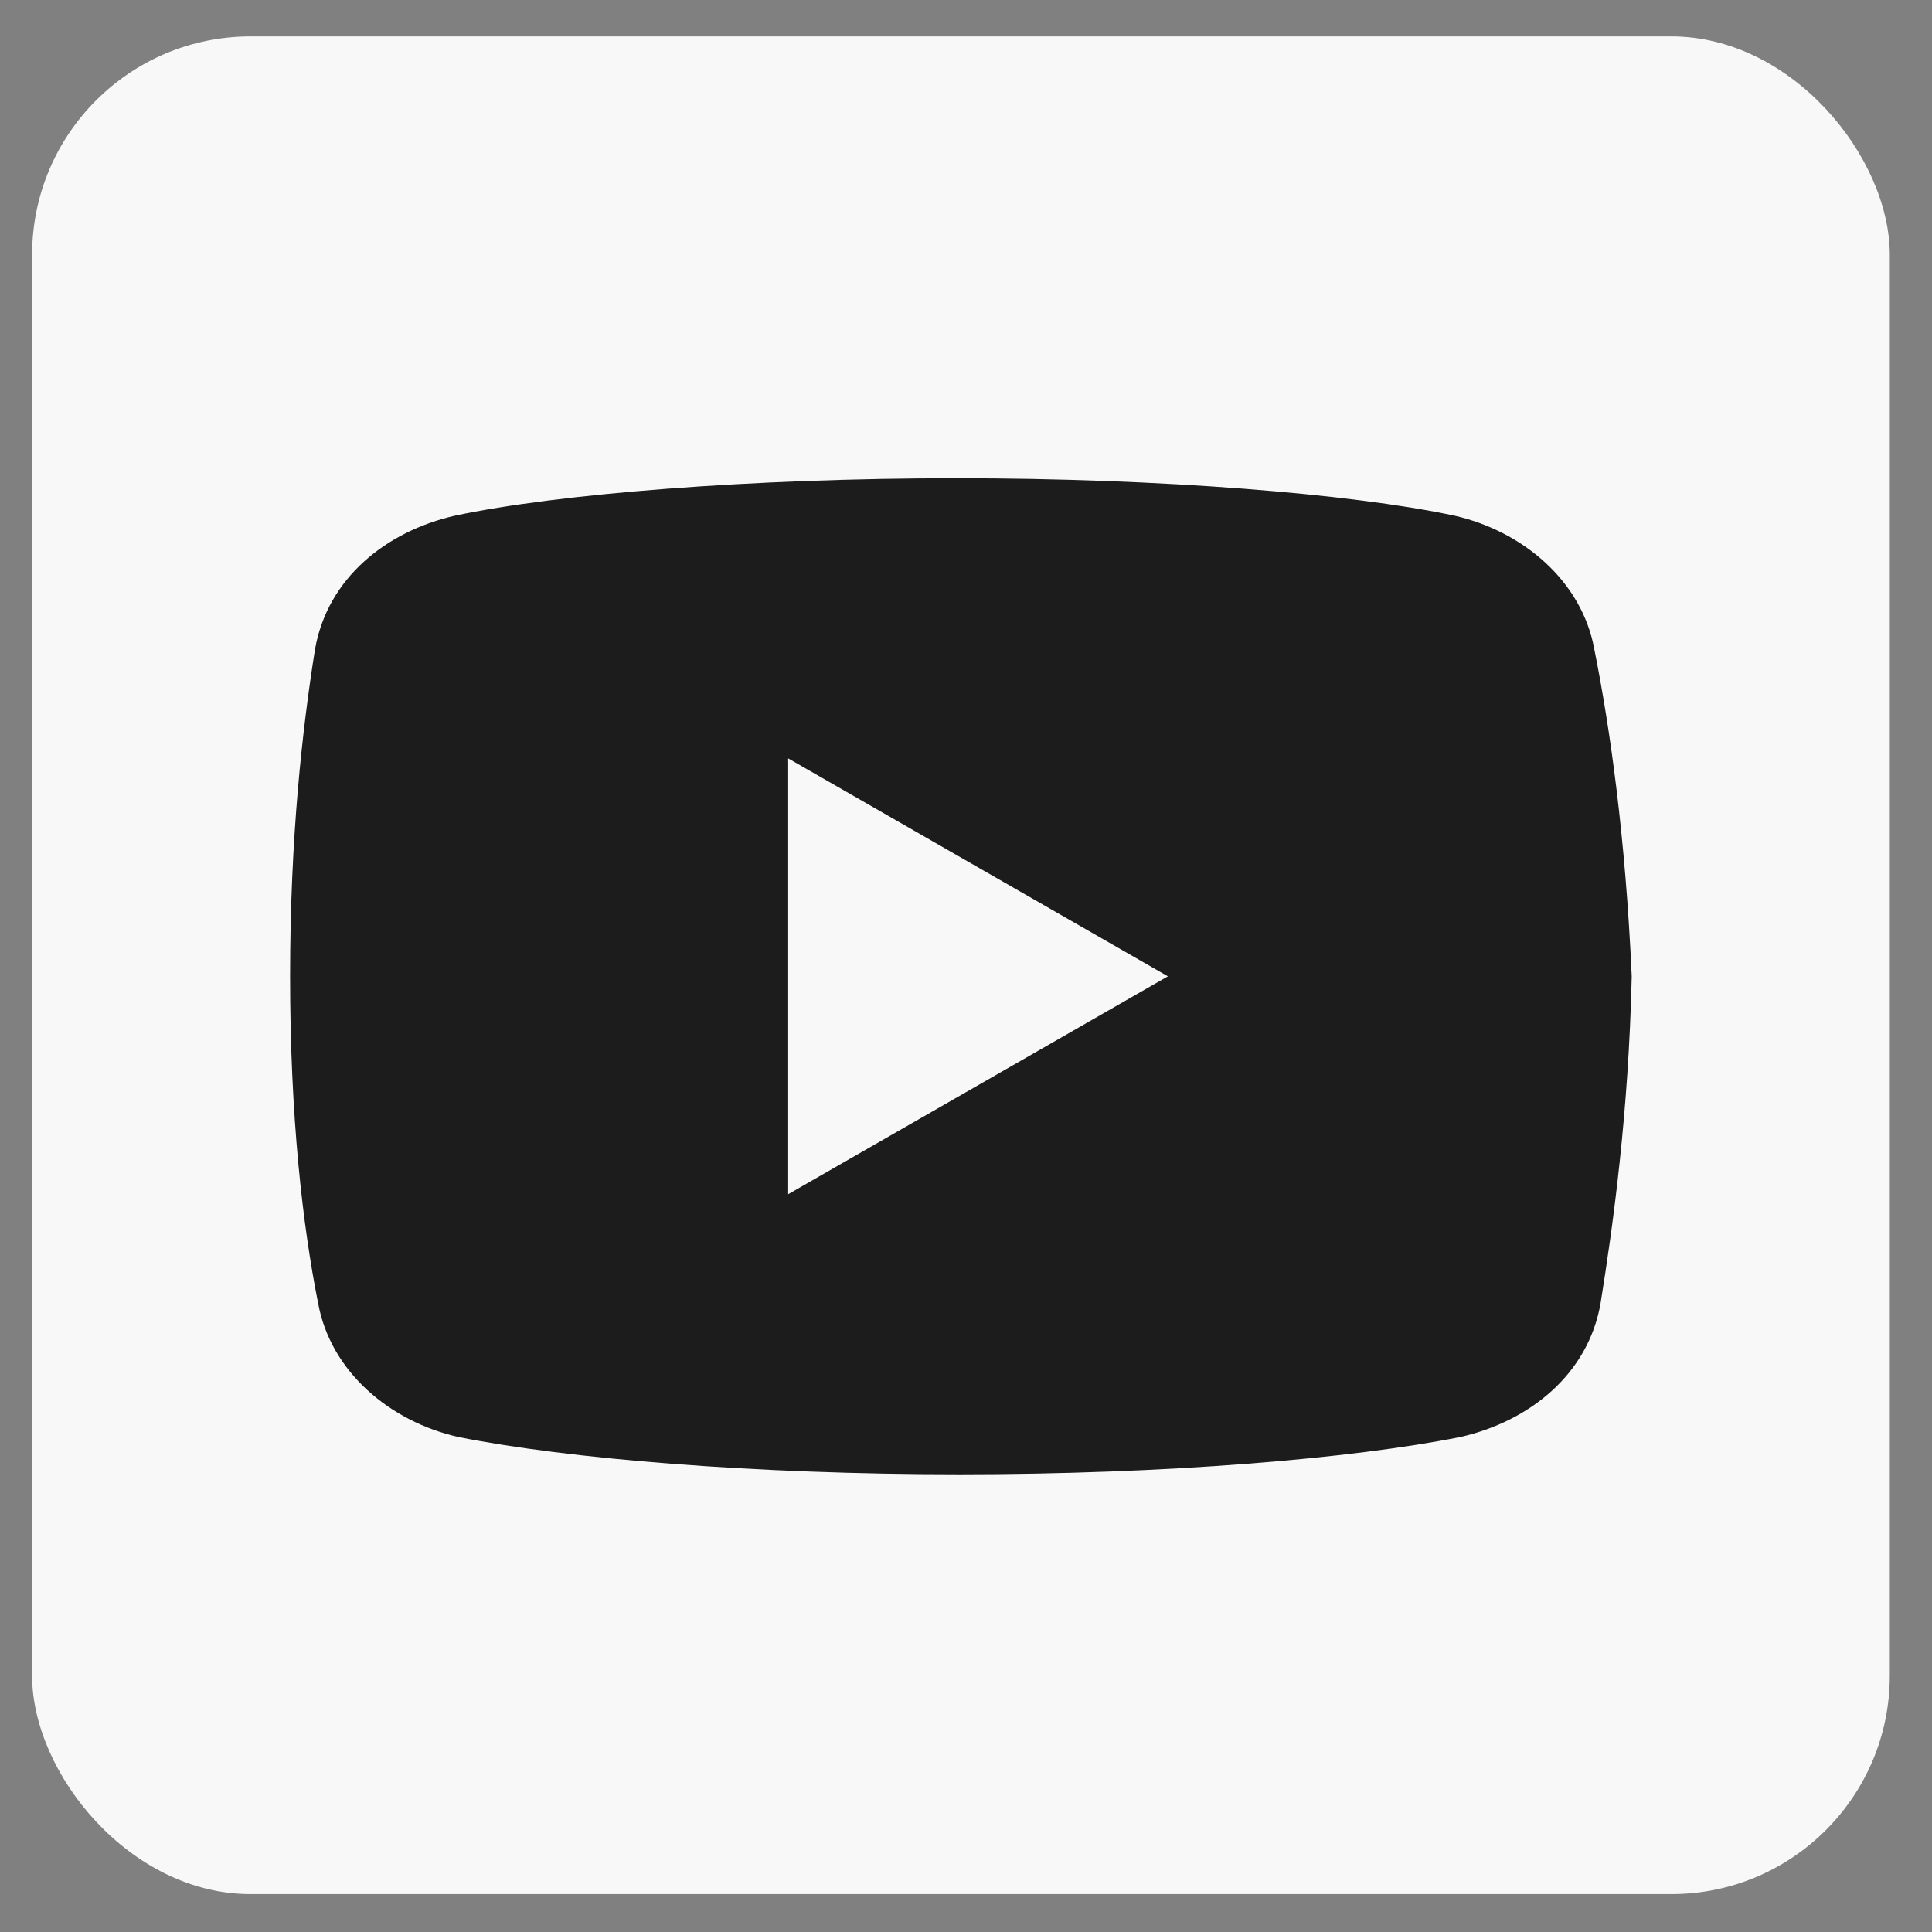
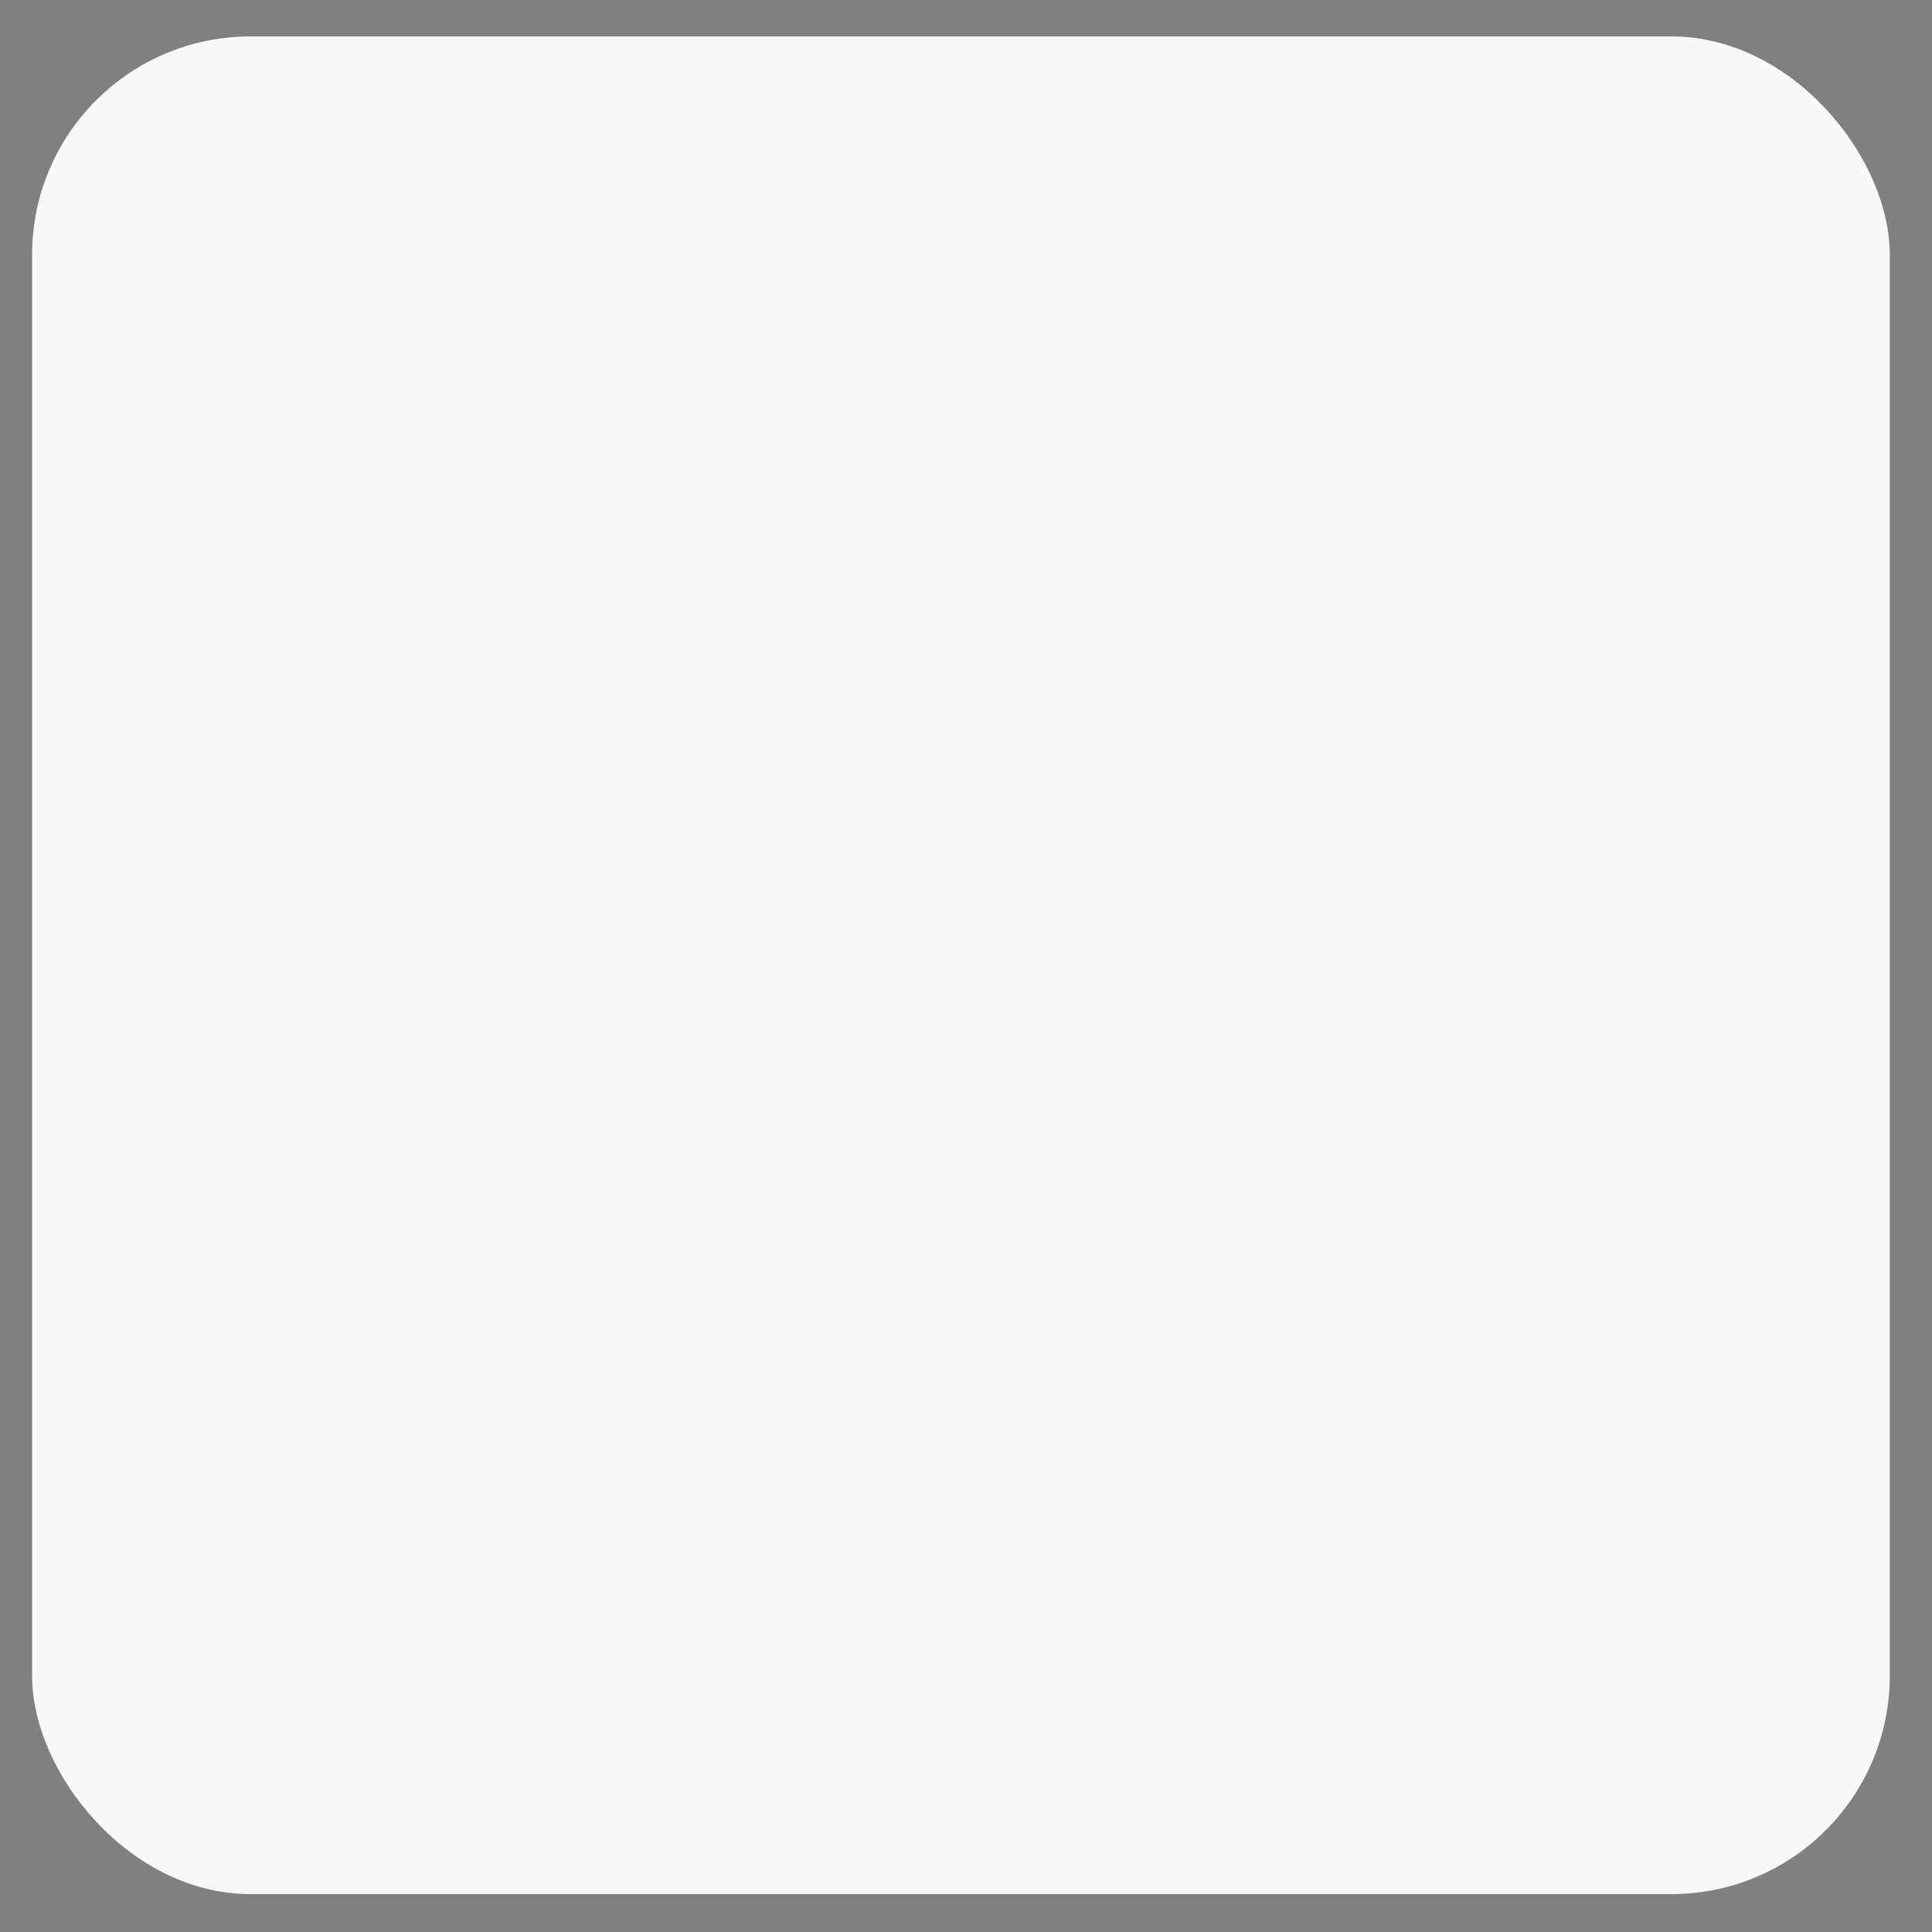
<svg xmlns="http://www.w3.org/2000/svg" width="26" height="26" viewBox="0 0 26 26" fill="none">
  <rect x="0" y="0" width="26" height="26" fill="#808080" stroke="none" />
  <rect x="0.432" y="0.49" width="25" height="25" rx="2.939" fill="#F8F8F8" />
-   <path d="M21.456 8.74C21.289 7.818 20.493 7.148 19.571 6.939C18.189 6.645 15.634 6.436 12.869 6.436C10.104 6.436 7.507 6.645 6.125 6.939C5.203 7.148 4.407 7.777 4.239 8.74C4.072 9.787 3.904 11.254 3.904 13.139C3.904 15.024 4.072 16.49 4.281 17.537C4.449 18.459 5.245 19.129 6.166 19.338C7.633 19.632 10.146 19.841 12.911 19.841C15.676 19.841 18.189 19.632 19.655 19.338C20.577 19.129 21.373 18.5 21.54 17.537C21.708 16.49 21.917 14.982 21.959 13.139C21.875 11.254 21.666 9.787 21.456 8.74ZM10.607 16.071V10.206L15.717 13.139L10.607 16.071Z" fill="#1C1C1C" />
</svg>